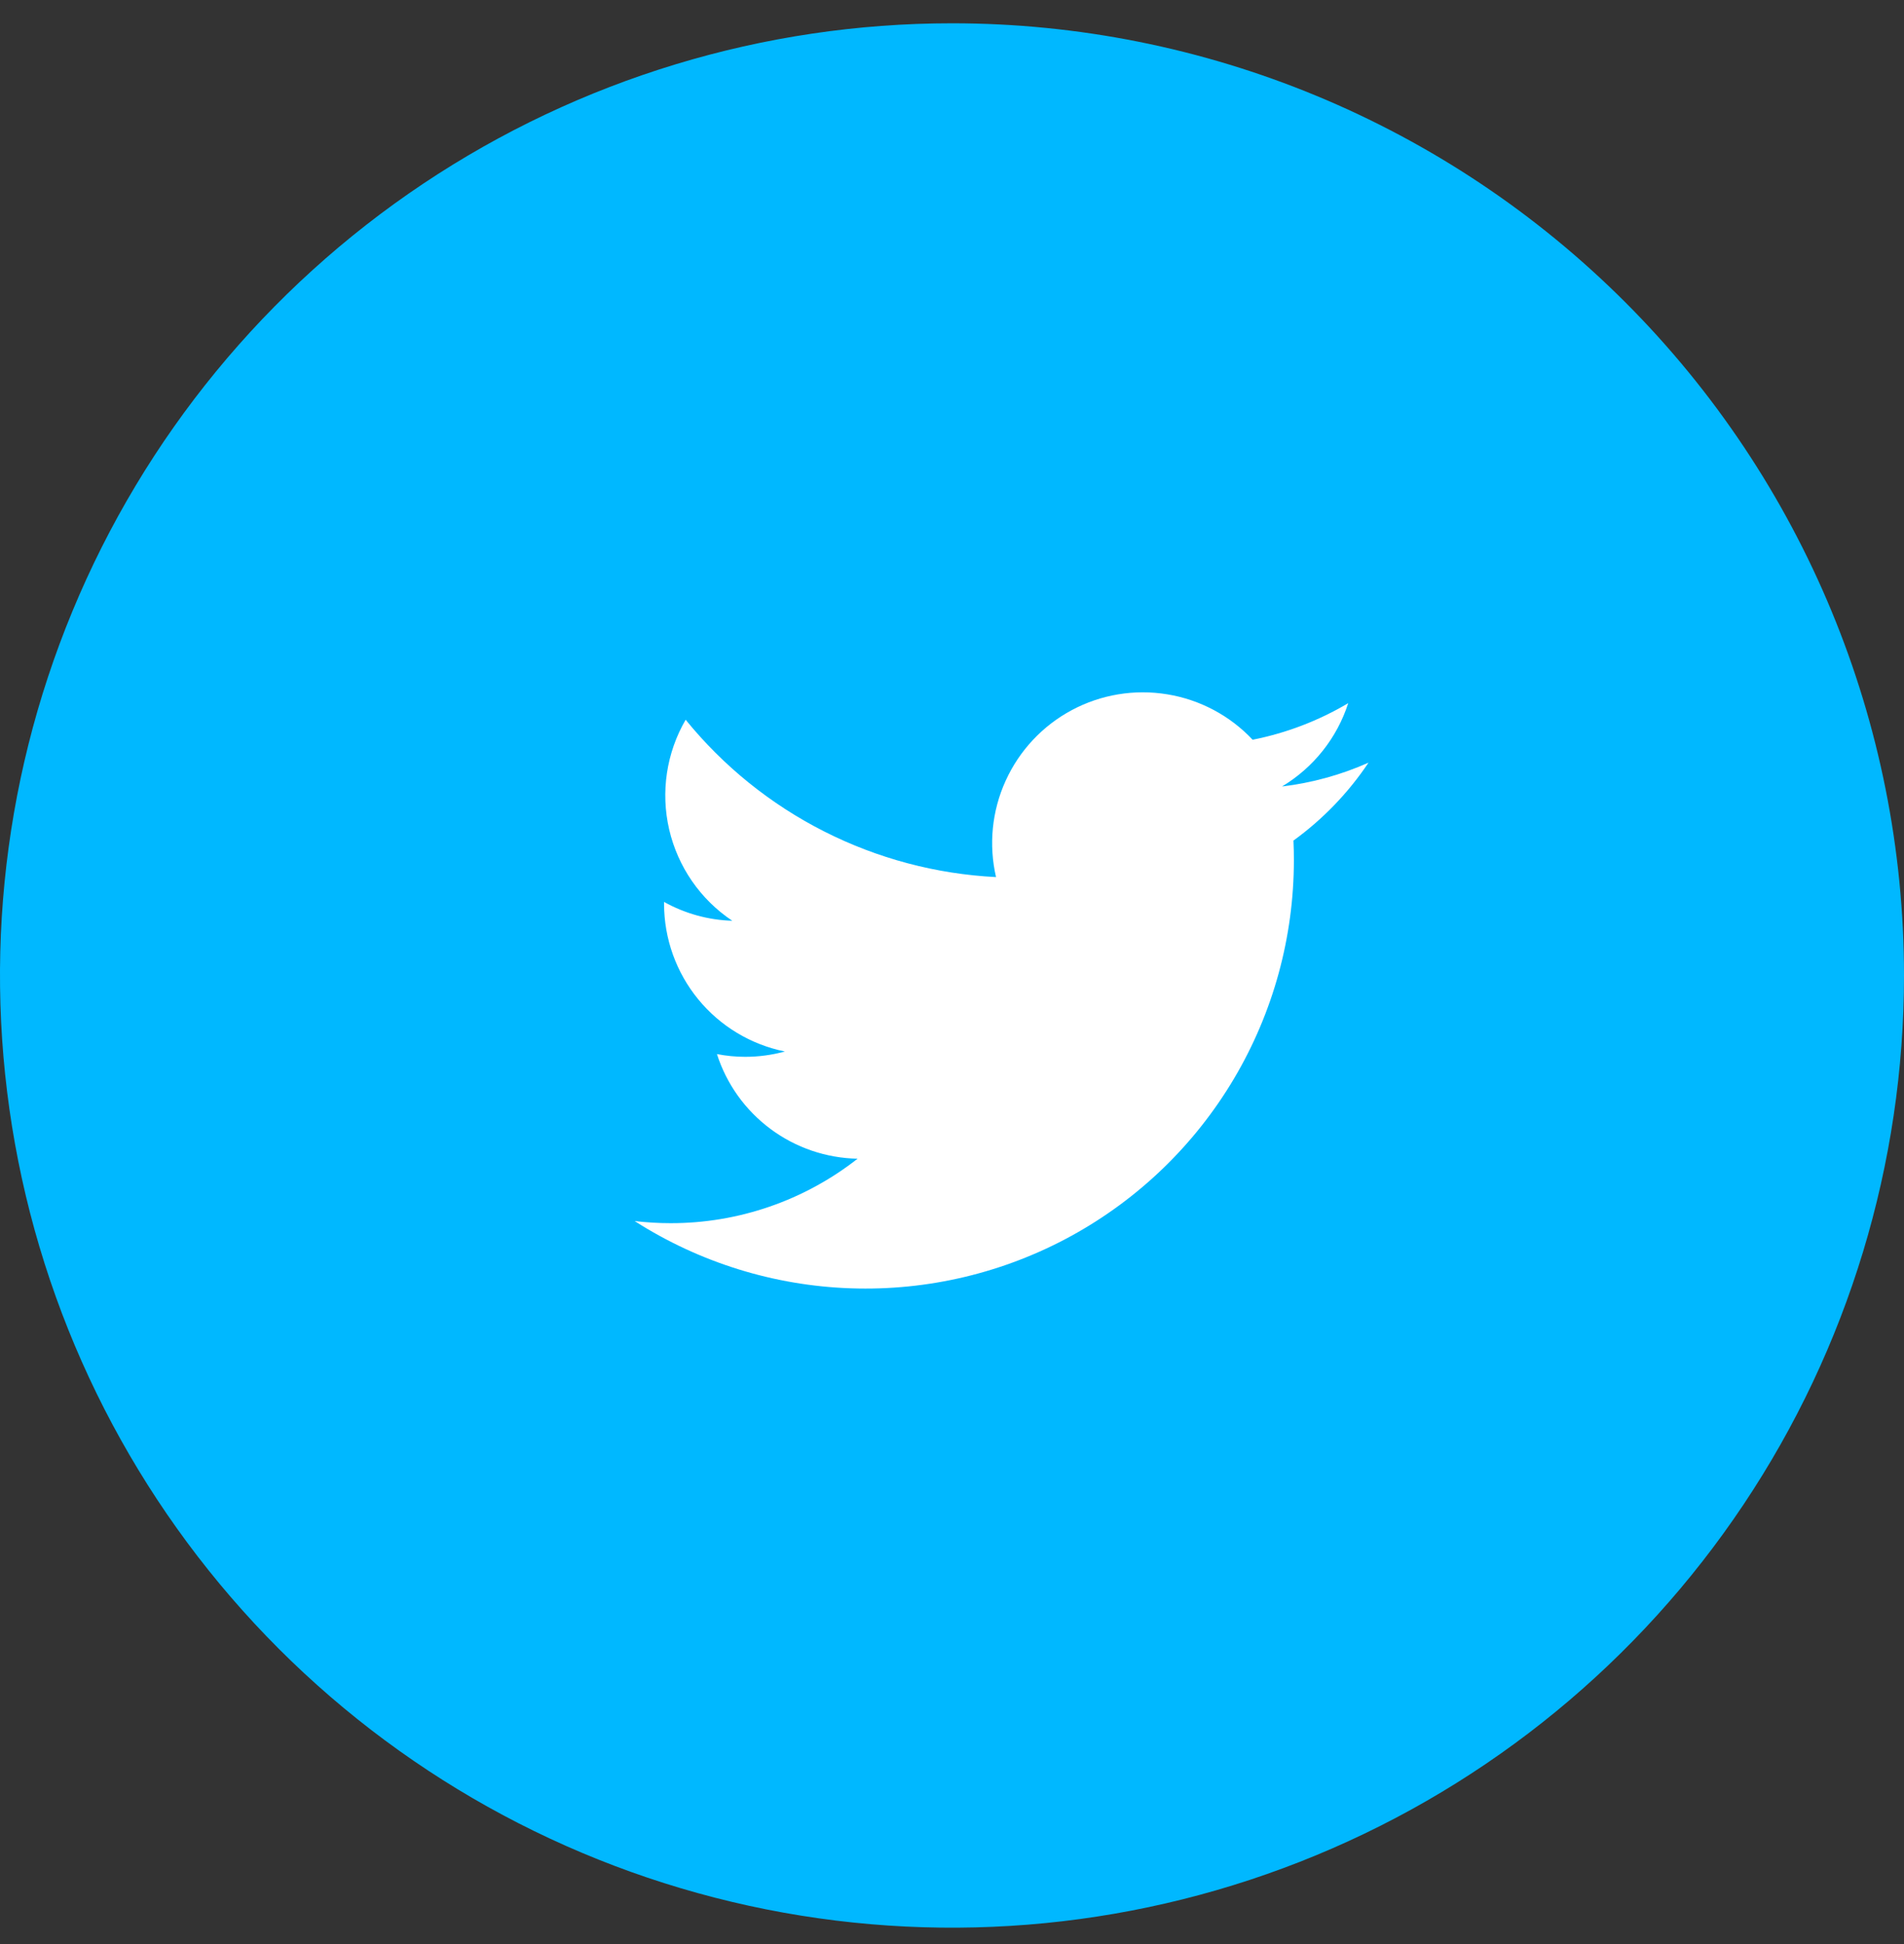
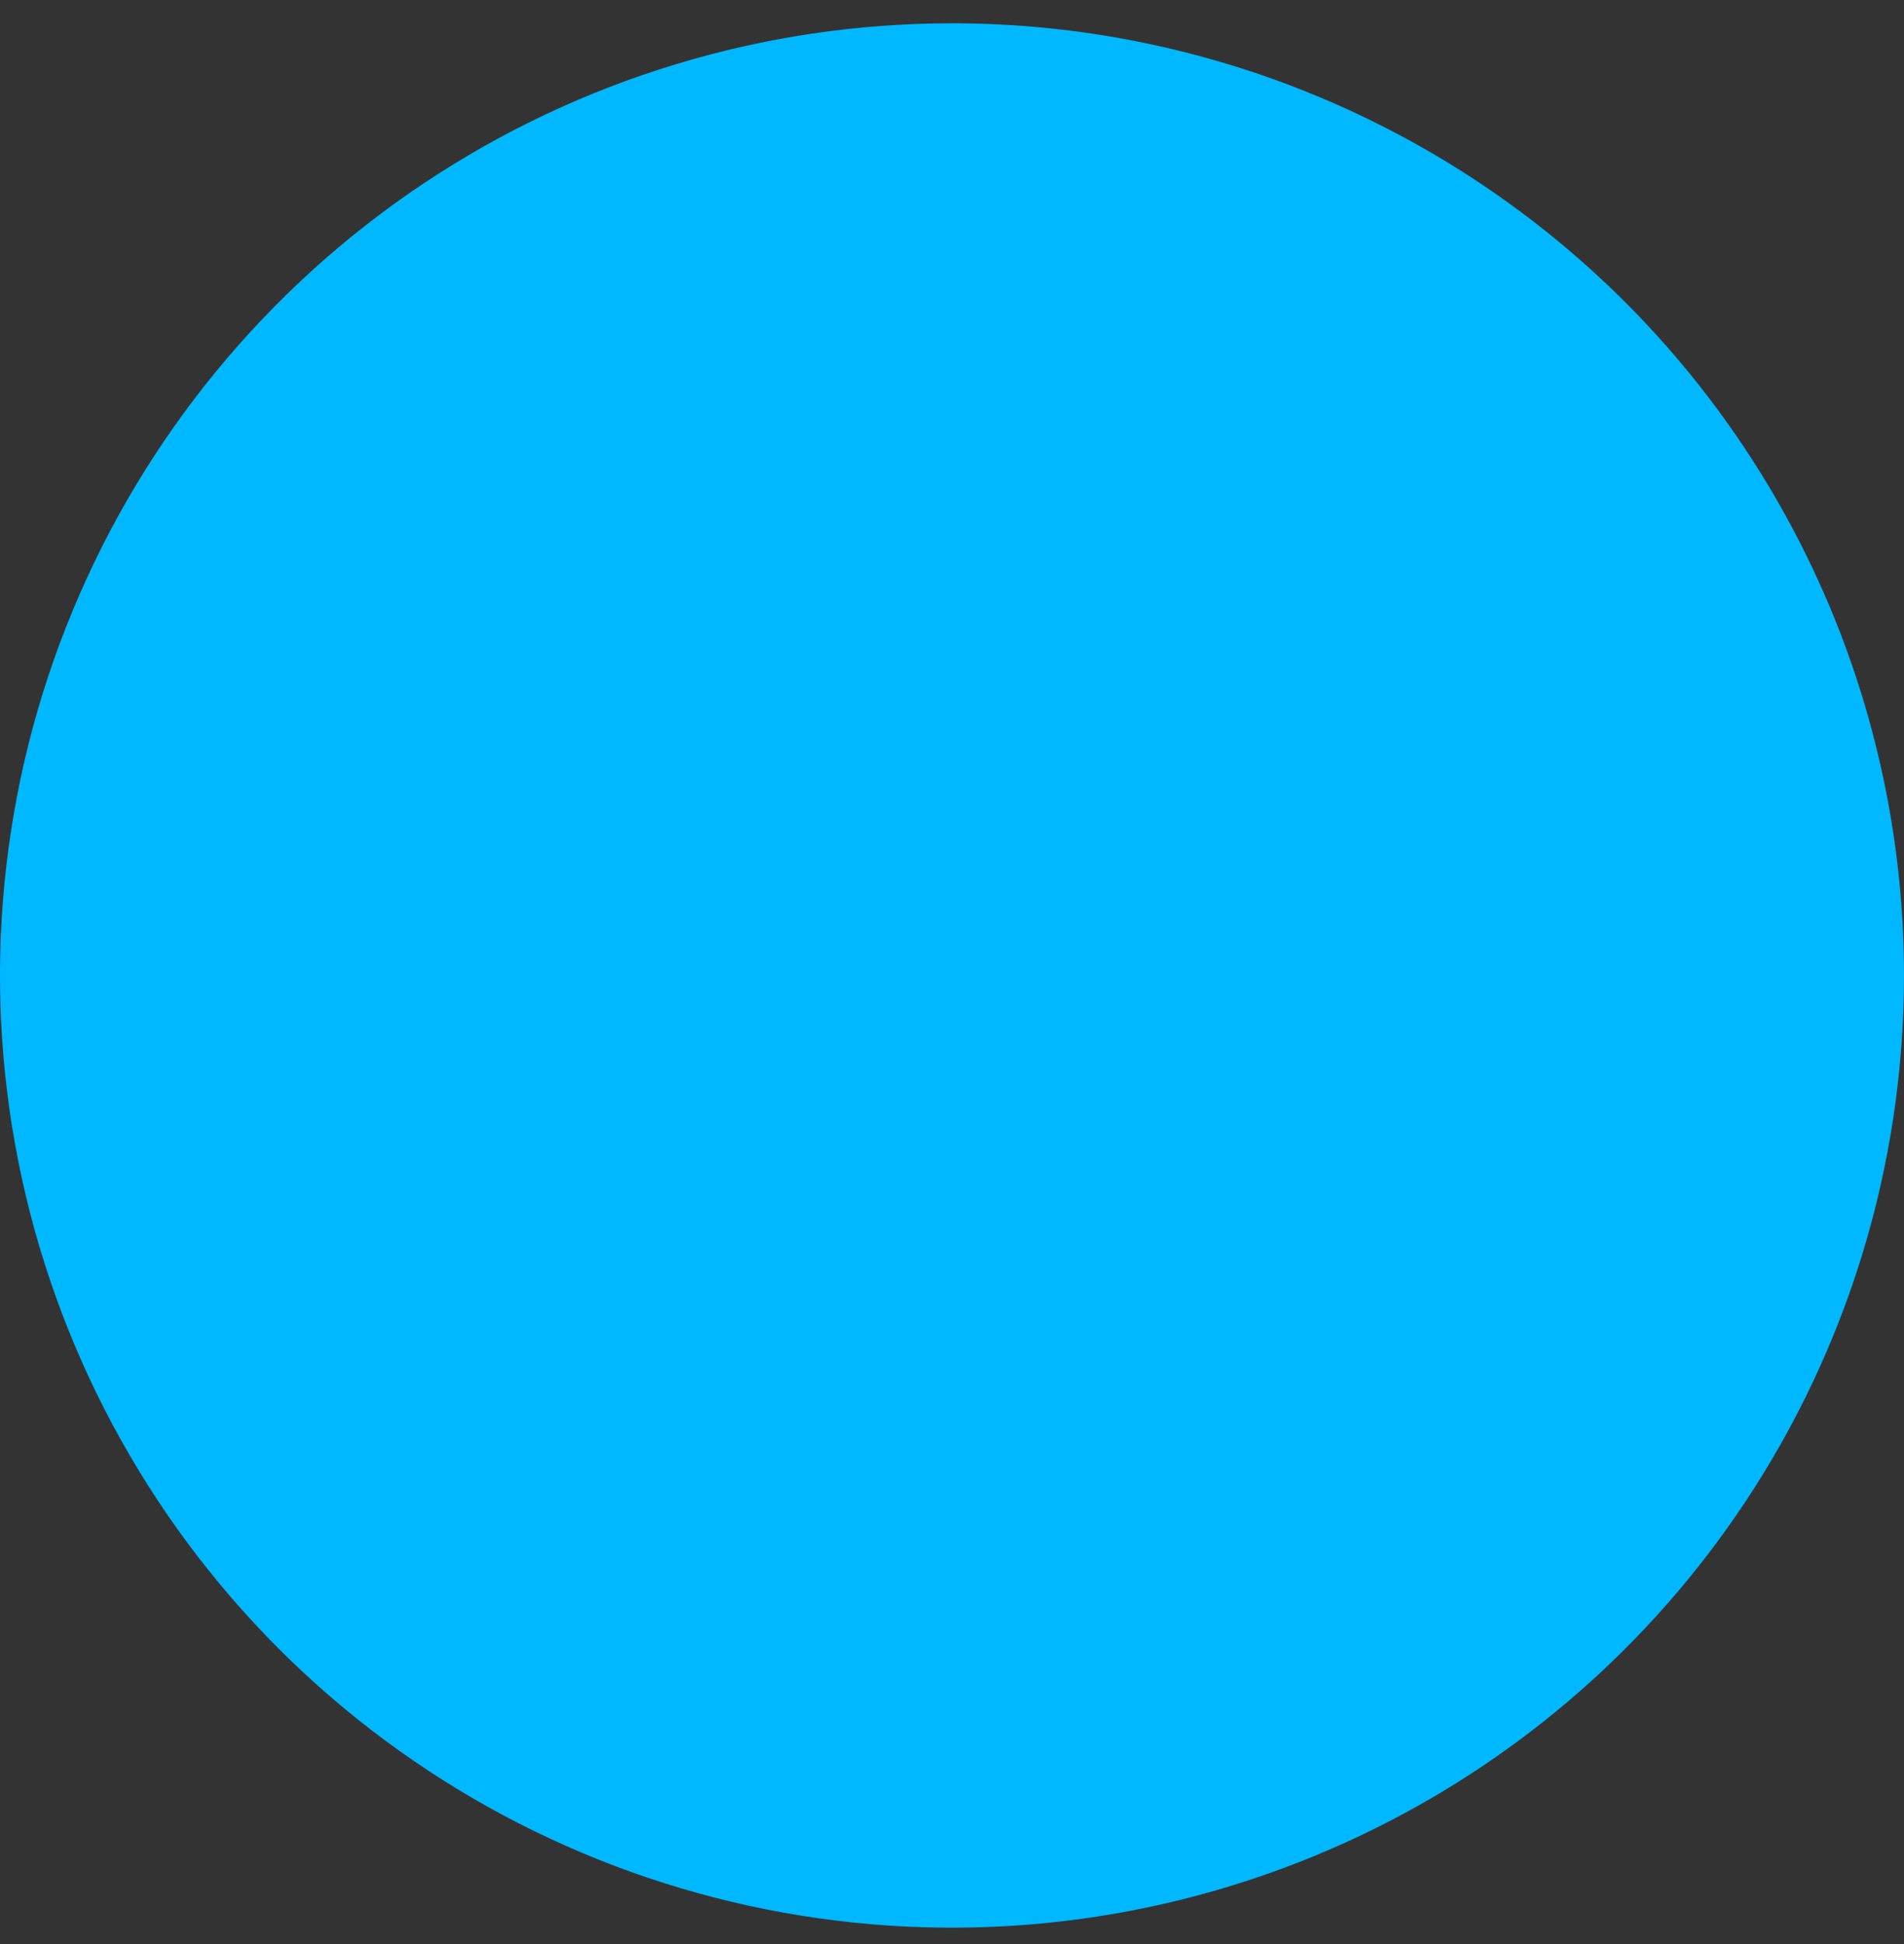
<svg xmlns="http://www.w3.org/2000/svg" width="48" height="49" viewBox="0 0 48 49" fill="none">
  <rect x="0" y="0" width="48" height="49" fill="#333333" stroke="none" />
-   <path d="M24 0.587C19.253 0.587 14.613 1.995 10.666 4.632C6.72 7.269 3.643 11.017 1.827 15.403C0.01 19.788 -0.465 24.614 0.461 29.269C1.387 33.925 3.673 38.201 7.029 41.558C10.386 44.914 14.662 47.2 19.318 48.126C23.973 49.052 28.799 48.577 33.184 46.76C37.57 44.944 41.318 41.867 43.955 37.921C46.593 33.974 48 29.334 48 24.587C48 18.222 45.471 12.117 40.971 7.616C36.47 3.116 30.365 0.587 24 0.587Z" fill="#00B8FF" />
-   <path d="M32.608 21.191C32.616 21.354 32.619 21.517 32.619 21.682C32.618 23.619 32.097 25.521 31.109 27.187C30.121 28.853 28.703 30.223 27.004 31.153C25.305 32.083 23.386 32.539 21.45 32.472C19.515 32.406 17.632 31.821 16 30.777C16.3 30.812 16.603 30.83 16.905 30.83C18.614 30.833 20.275 30.26 21.62 29.205C20.828 29.19 20.06 28.928 19.424 28.455C18.788 27.982 18.316 27.323 18.074 26.568C18.309 26.614 18.548 26.637 18.787 26.637C19.125 26.637 19.461 26.592 19.787 26.503C18.928 26.329 18.156 25.864 17.601 25.186C17.046 24.508 16.742 23.658 16.741 22.782C16.741 22.765 16.741 22.749 16.741 22.733C17.268 23.027 17.858 23.19 18.461 23.208C17.657 22.671 17.089 21.849 16.87 20.907C16.652 19.966 16.8 18.977 17.285 18.141C18.238 19.314 19.428 20.273 20.776 20.956C22.124 21.639 23.601 22.031 25.11 22.107C24.922 21.293 25.006 20.44 25.352 19.68C25.697 18.919 26.283 18.293 27.019 17.899C27.755 17.505 28.601 17.365 29.425 17.5C30.25 17.634 31.007 18.037 31.579 18.645C32.429 18.477 33.244 18.165 33.989 17.723C33.706 18.602 33.112 19.348 32.32 19.823C33.073 19.733 33.807 19.531 34.5 19.223C33.99 19.985 33.349 20.65 32.606 21.188" fill="white" />
+   <path d="M24 0.587C19.253 0.587 14.613 1.995 10.666 4.632C6.72 7.269 3.643 11.017 1.827 15.403C0.01 19.788 -0.465 24.614 0.461 29.269C1.387 33.925 3.673 38.201 7.029 41.558C10.386 44.914 14.662 47.2 19.318 48.126C23.973 49.052 28.799 48.577 33.184 46.76C37.57 44.944 41.318 41.867 43.955 37.921C46.593 33.974 48 29.334 48 24.587C48 18.222 45.471 12.117 40.971 7.616C36.47 3.116 30.365 0.587 24 0.587" fill="#00B8FF" />
</svg>